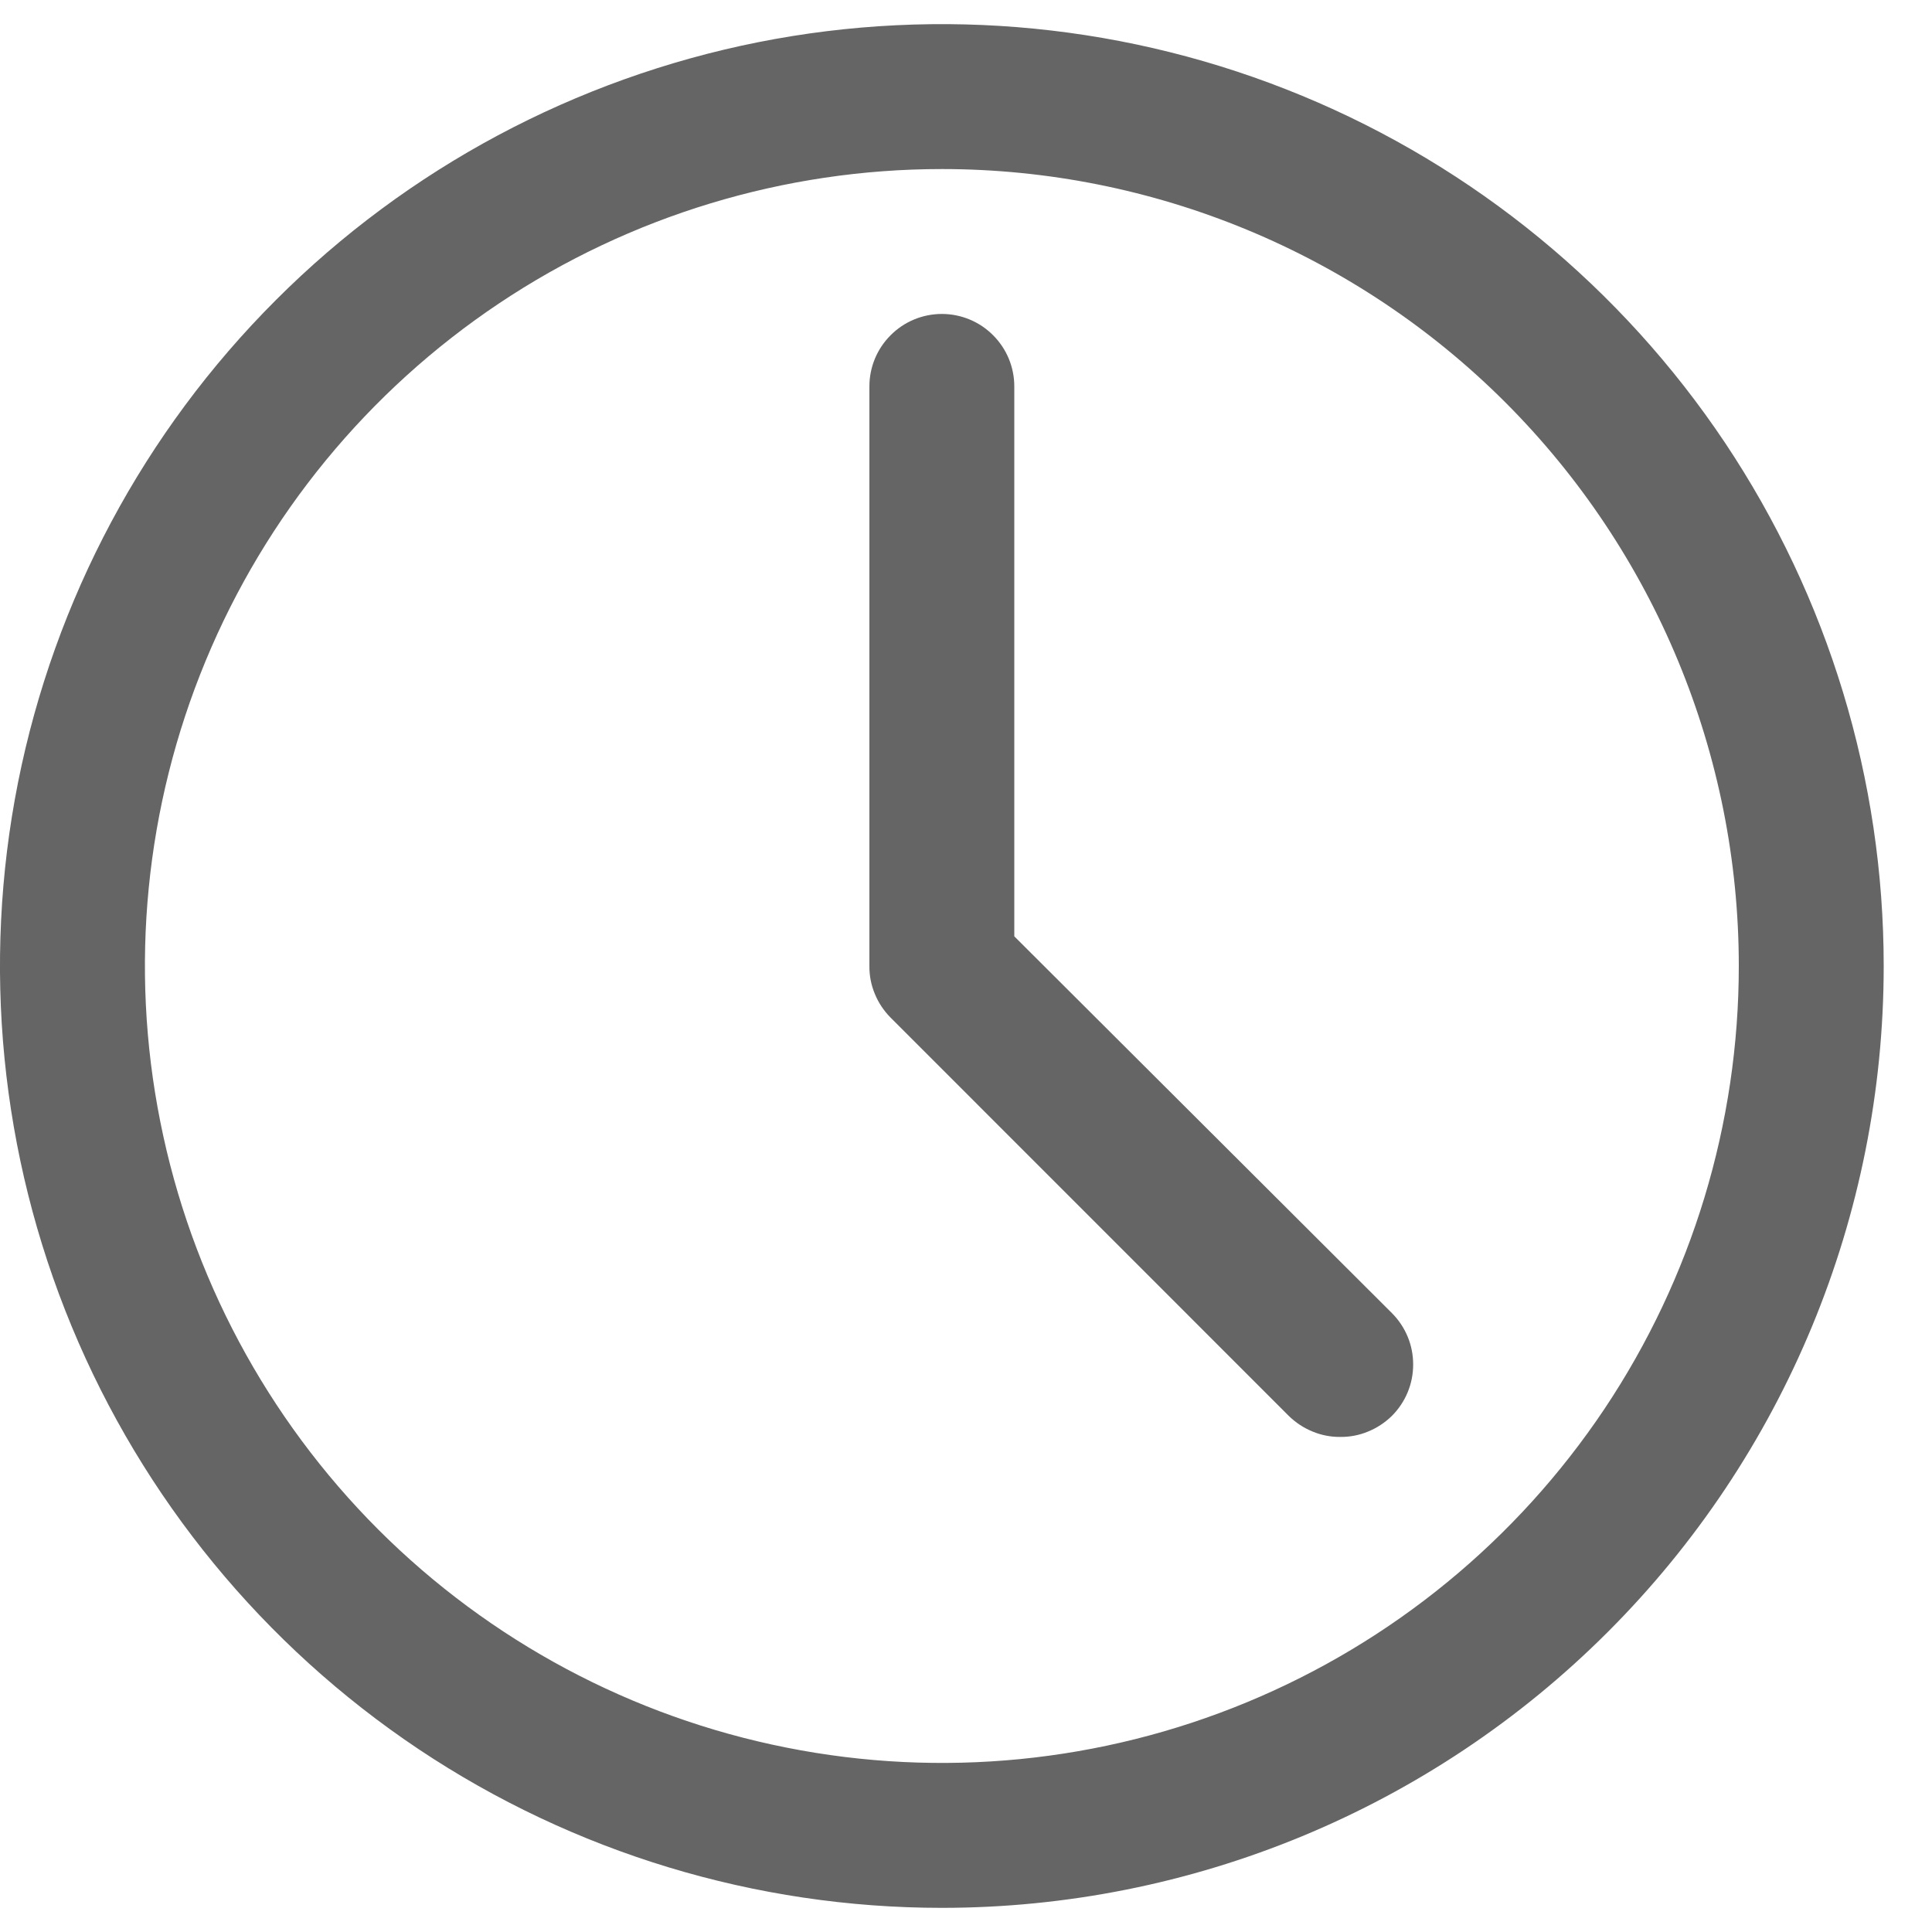
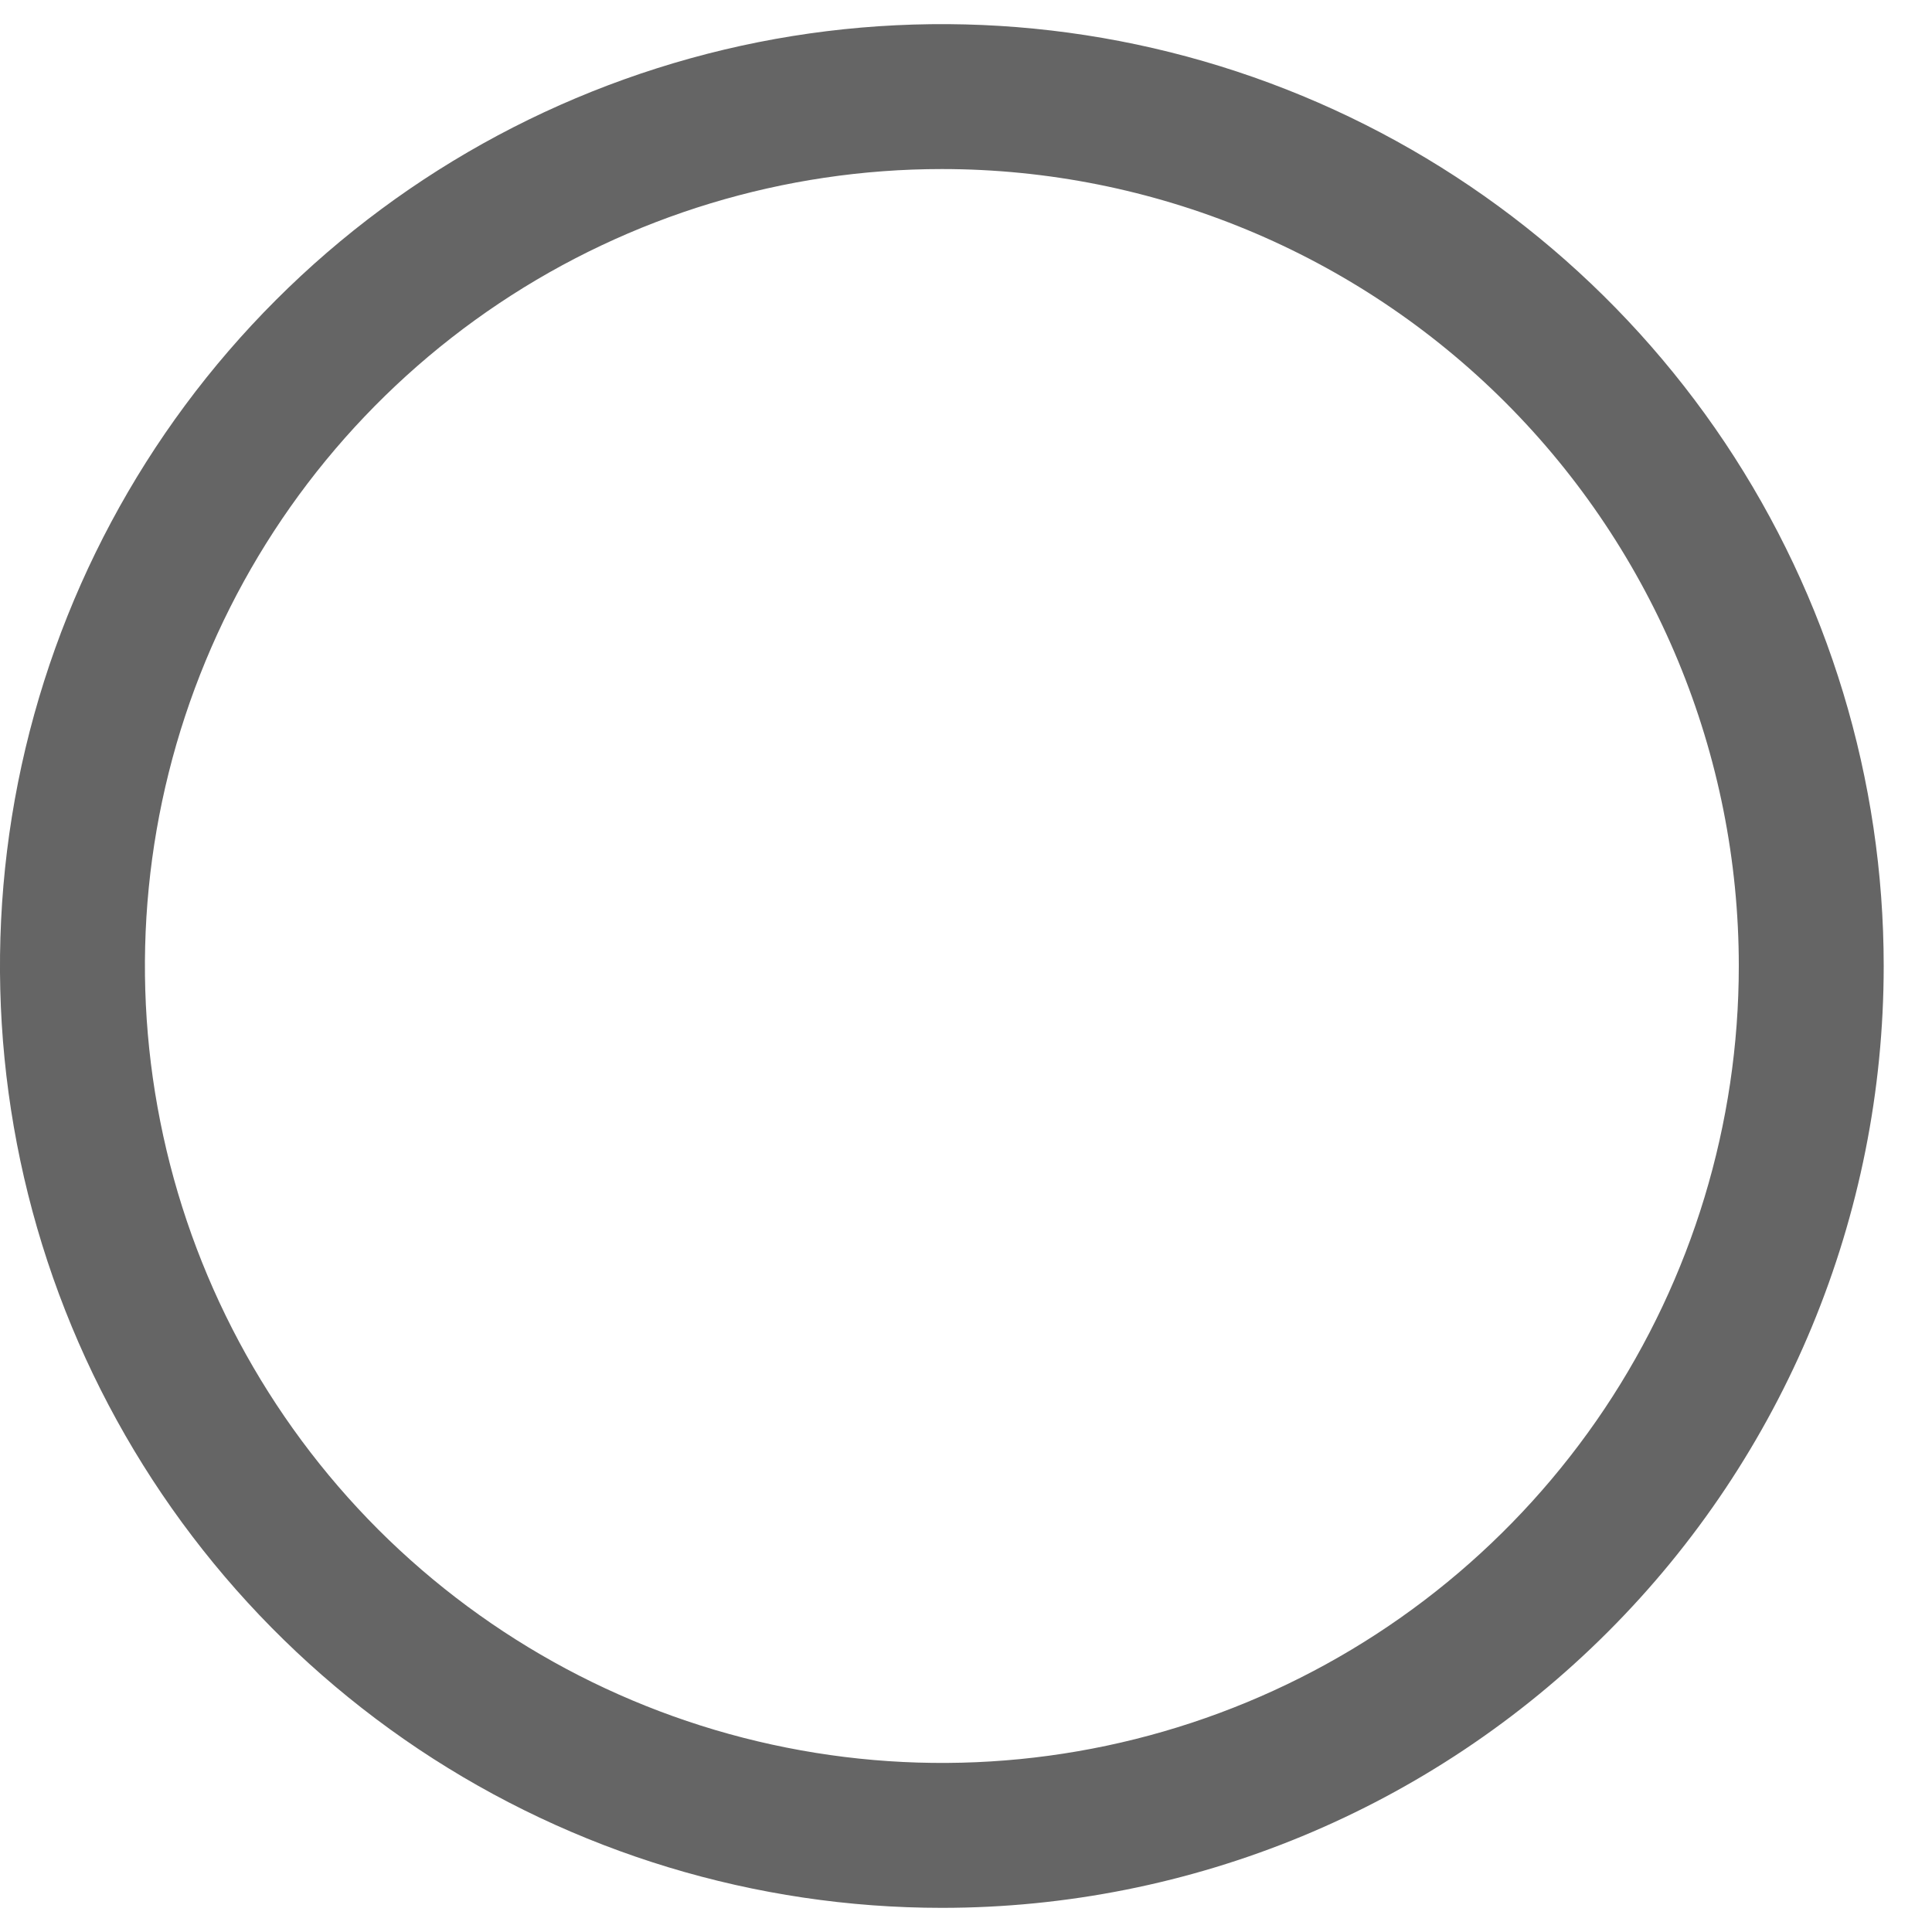
<svg xmlns="http://www.w3.org/2000/svg" width="20" height="20" viewBox="0 0 20 20" fill="none">
  <path d="M9.75 19.75C7.822 19.75 5.937 19.178 4.333 18.107C2.73 17.035 1.48 15.513 0.742 13.731C0.004 11.95 -0.189 9.989 0.187 8.098C0.564 6.207 1.492 4.469 2.856 3.106C4.219 1.742 5.957 0.814 7.848 0.437C9.739 0.061 11.7 0.254 13.481 0.992C15.263 1.73 16.785 2.98 17.857 4.583C18.928 6.187 19.5 8.072 19.5 10C19.5 12.586 18.473 15.066 16.644 16.894C14.816 18.723 12.336 19.75 9.75 19.75V19.75ZM9.75 1.75C8.118 1.75 6.523 2.234 5.167 3.14C3.81 4.047 2.752 5.335 2.128 6.843C1.504 8.35 1.34 10.009 1.659 11.61C1.977 13.21 2.763 14.68 3.916 15.834C5.07 16.987 6.54 17.773 8.141 18.091C9.741 18.41 11.4 18.246 12.907 17.622C14.415 16.998 15.703 15.94 16.61 14.584C17.516 13.227 18 11.632 18 10C18 7.812 17.131 5.714 15.584 4.166C14.037 2.619 11.938 1.75 9.75 1.75Z" fill="#656565" />
-   <path d="M13.875 14.875C13.776 14.876 13.678 14.857 13.587 14.819C13.496 14.782 13.413 14.727 13.342 14.658L9.218 10.533C9.148 10.462 9.093 10.379 9.056 10.288C9.018 10.197 8.999 10.099 9 10V4C9 3.801 9.079 3.61 9.22 3.47C9.36 3.329 9.551 3.25 9.75 3.25C9.949 3.25 10.14 3.329 10.28 3.47C10.421 3.61 10.5 3.801 10.5 4V9.693L14.408 13.592C14.478 13.662 14.534 13.745 14.572 13.837C14.61 13.928 14.629 14.026 14.629 14.125C14.629 14.224 14.61 14.322 14.572 14.413C14.534 14.505 14.478 14.588 14.408 14.658C14.337 14.727 14.254 14.782 14.163 14.819C14.072 14.857 13.974 14.876 13.875 14.875Z" fill="#656565" />
</svg>